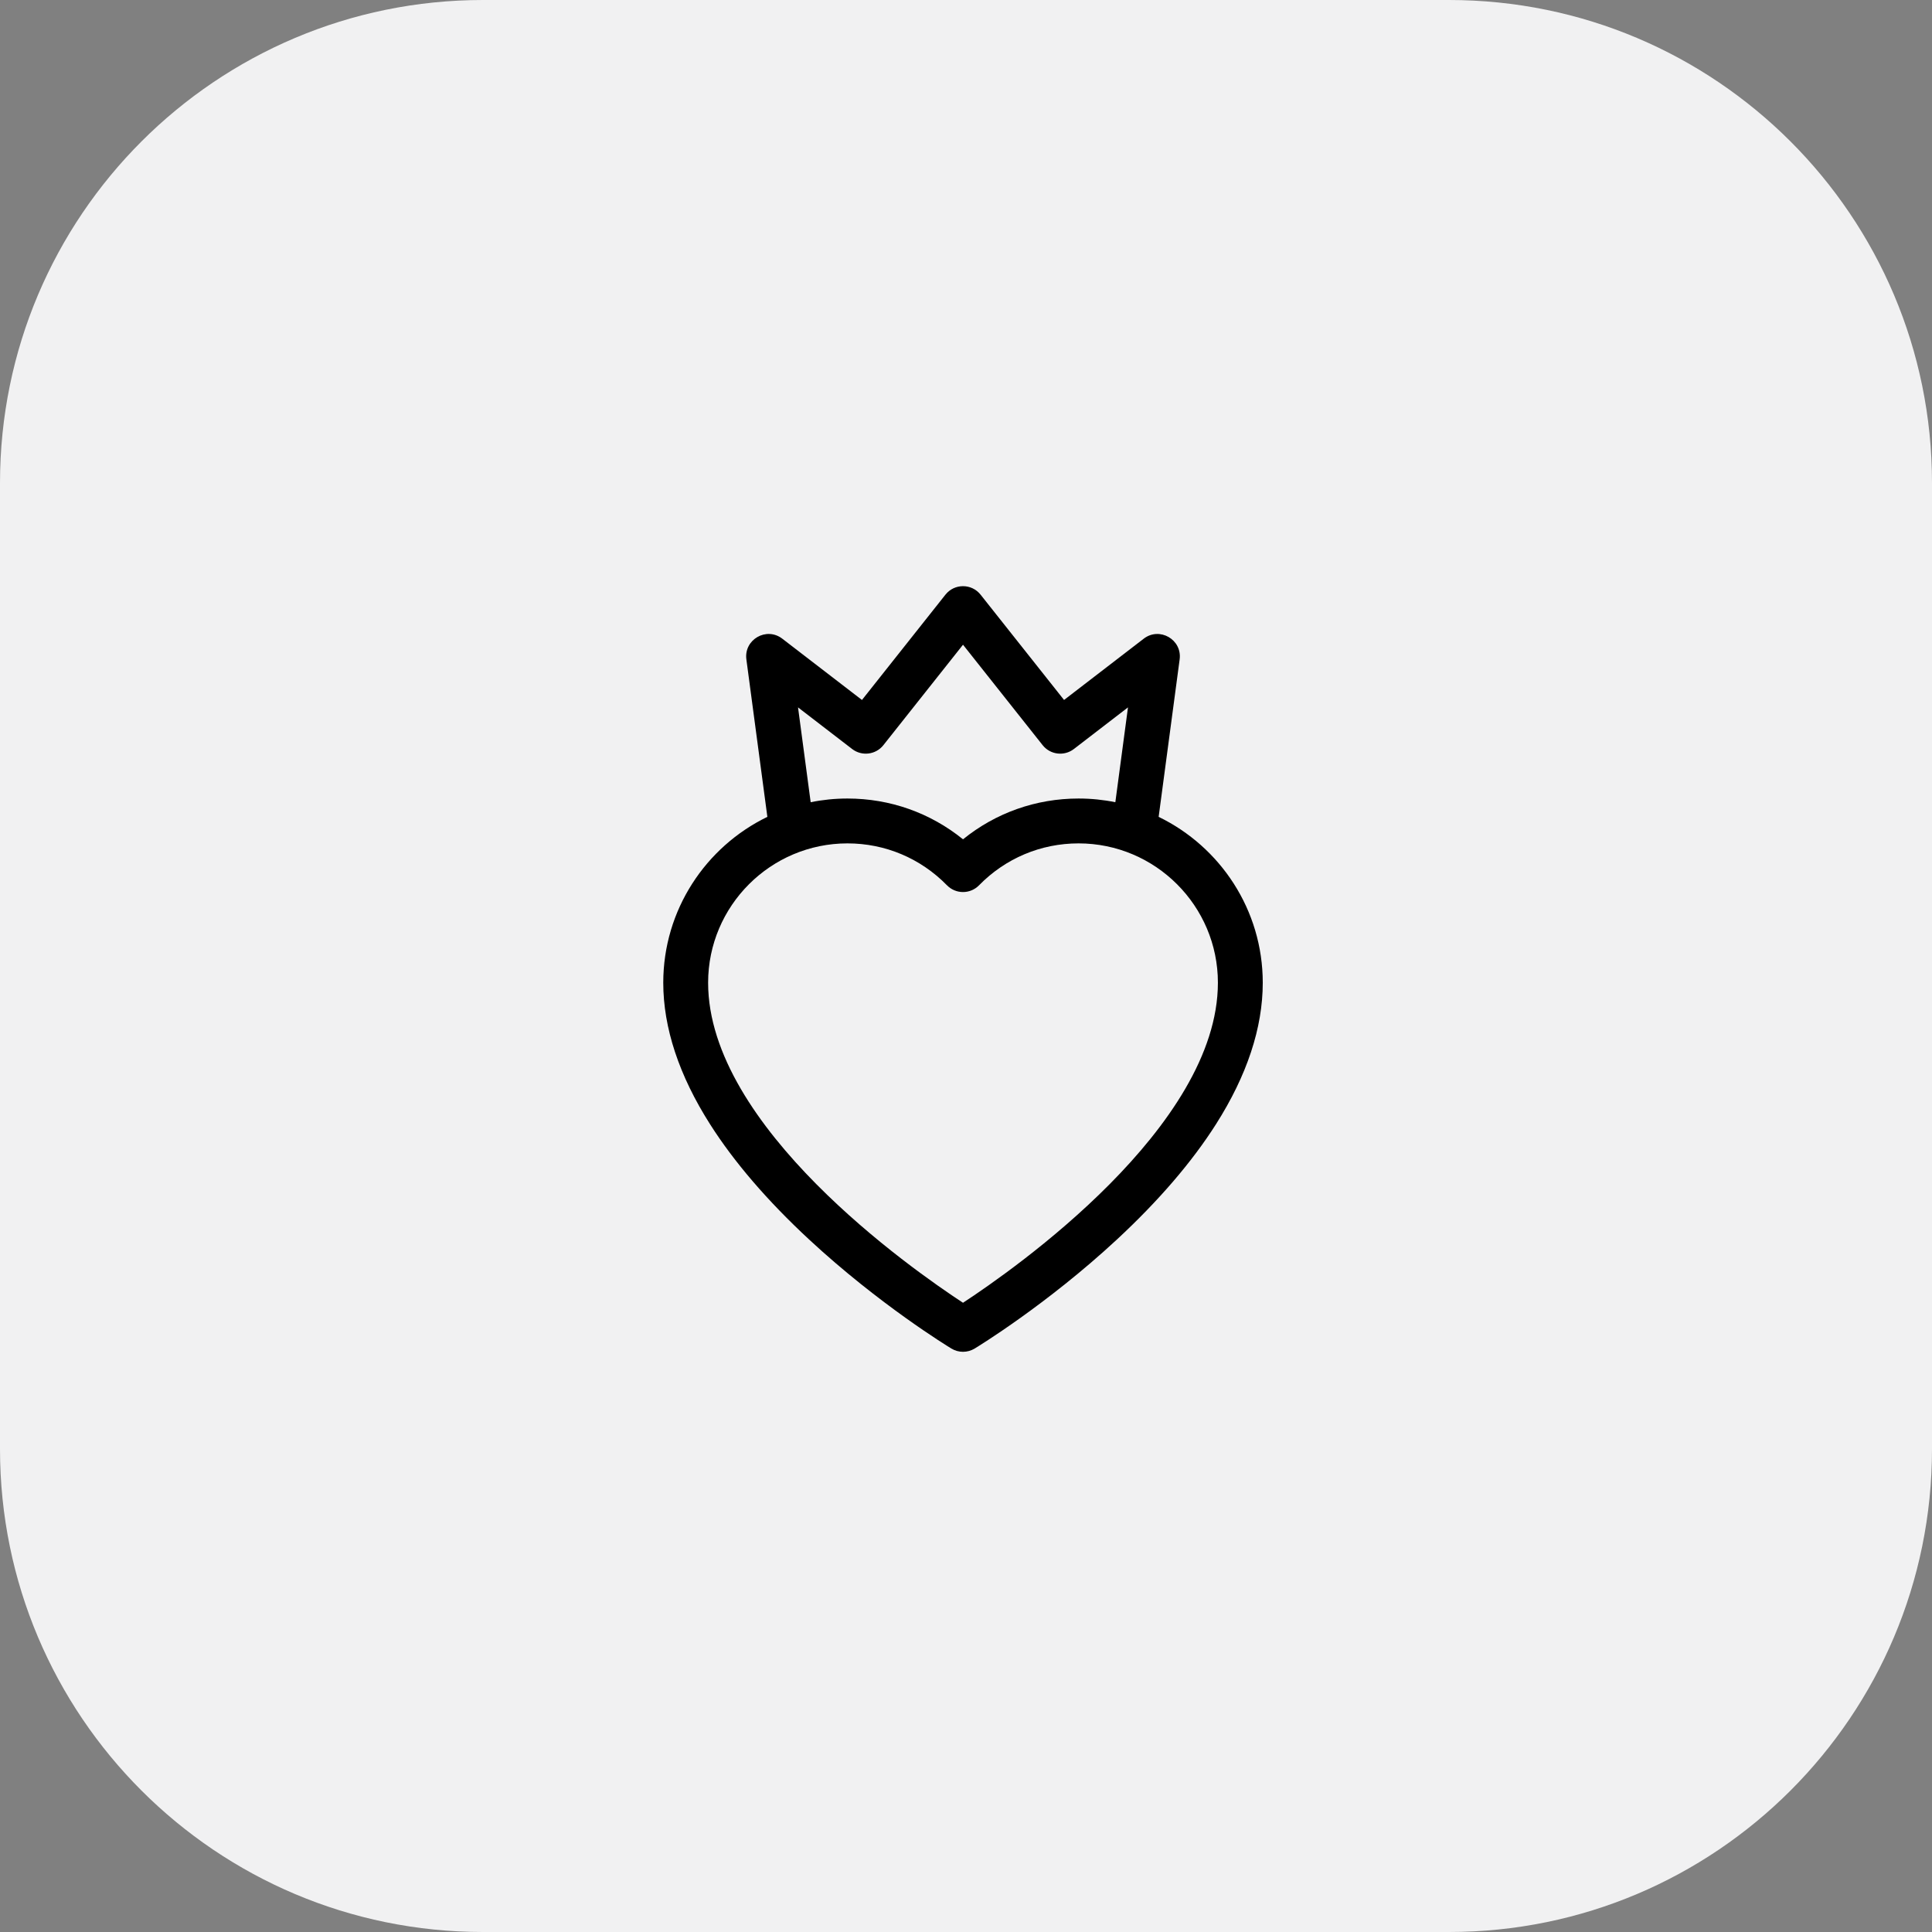
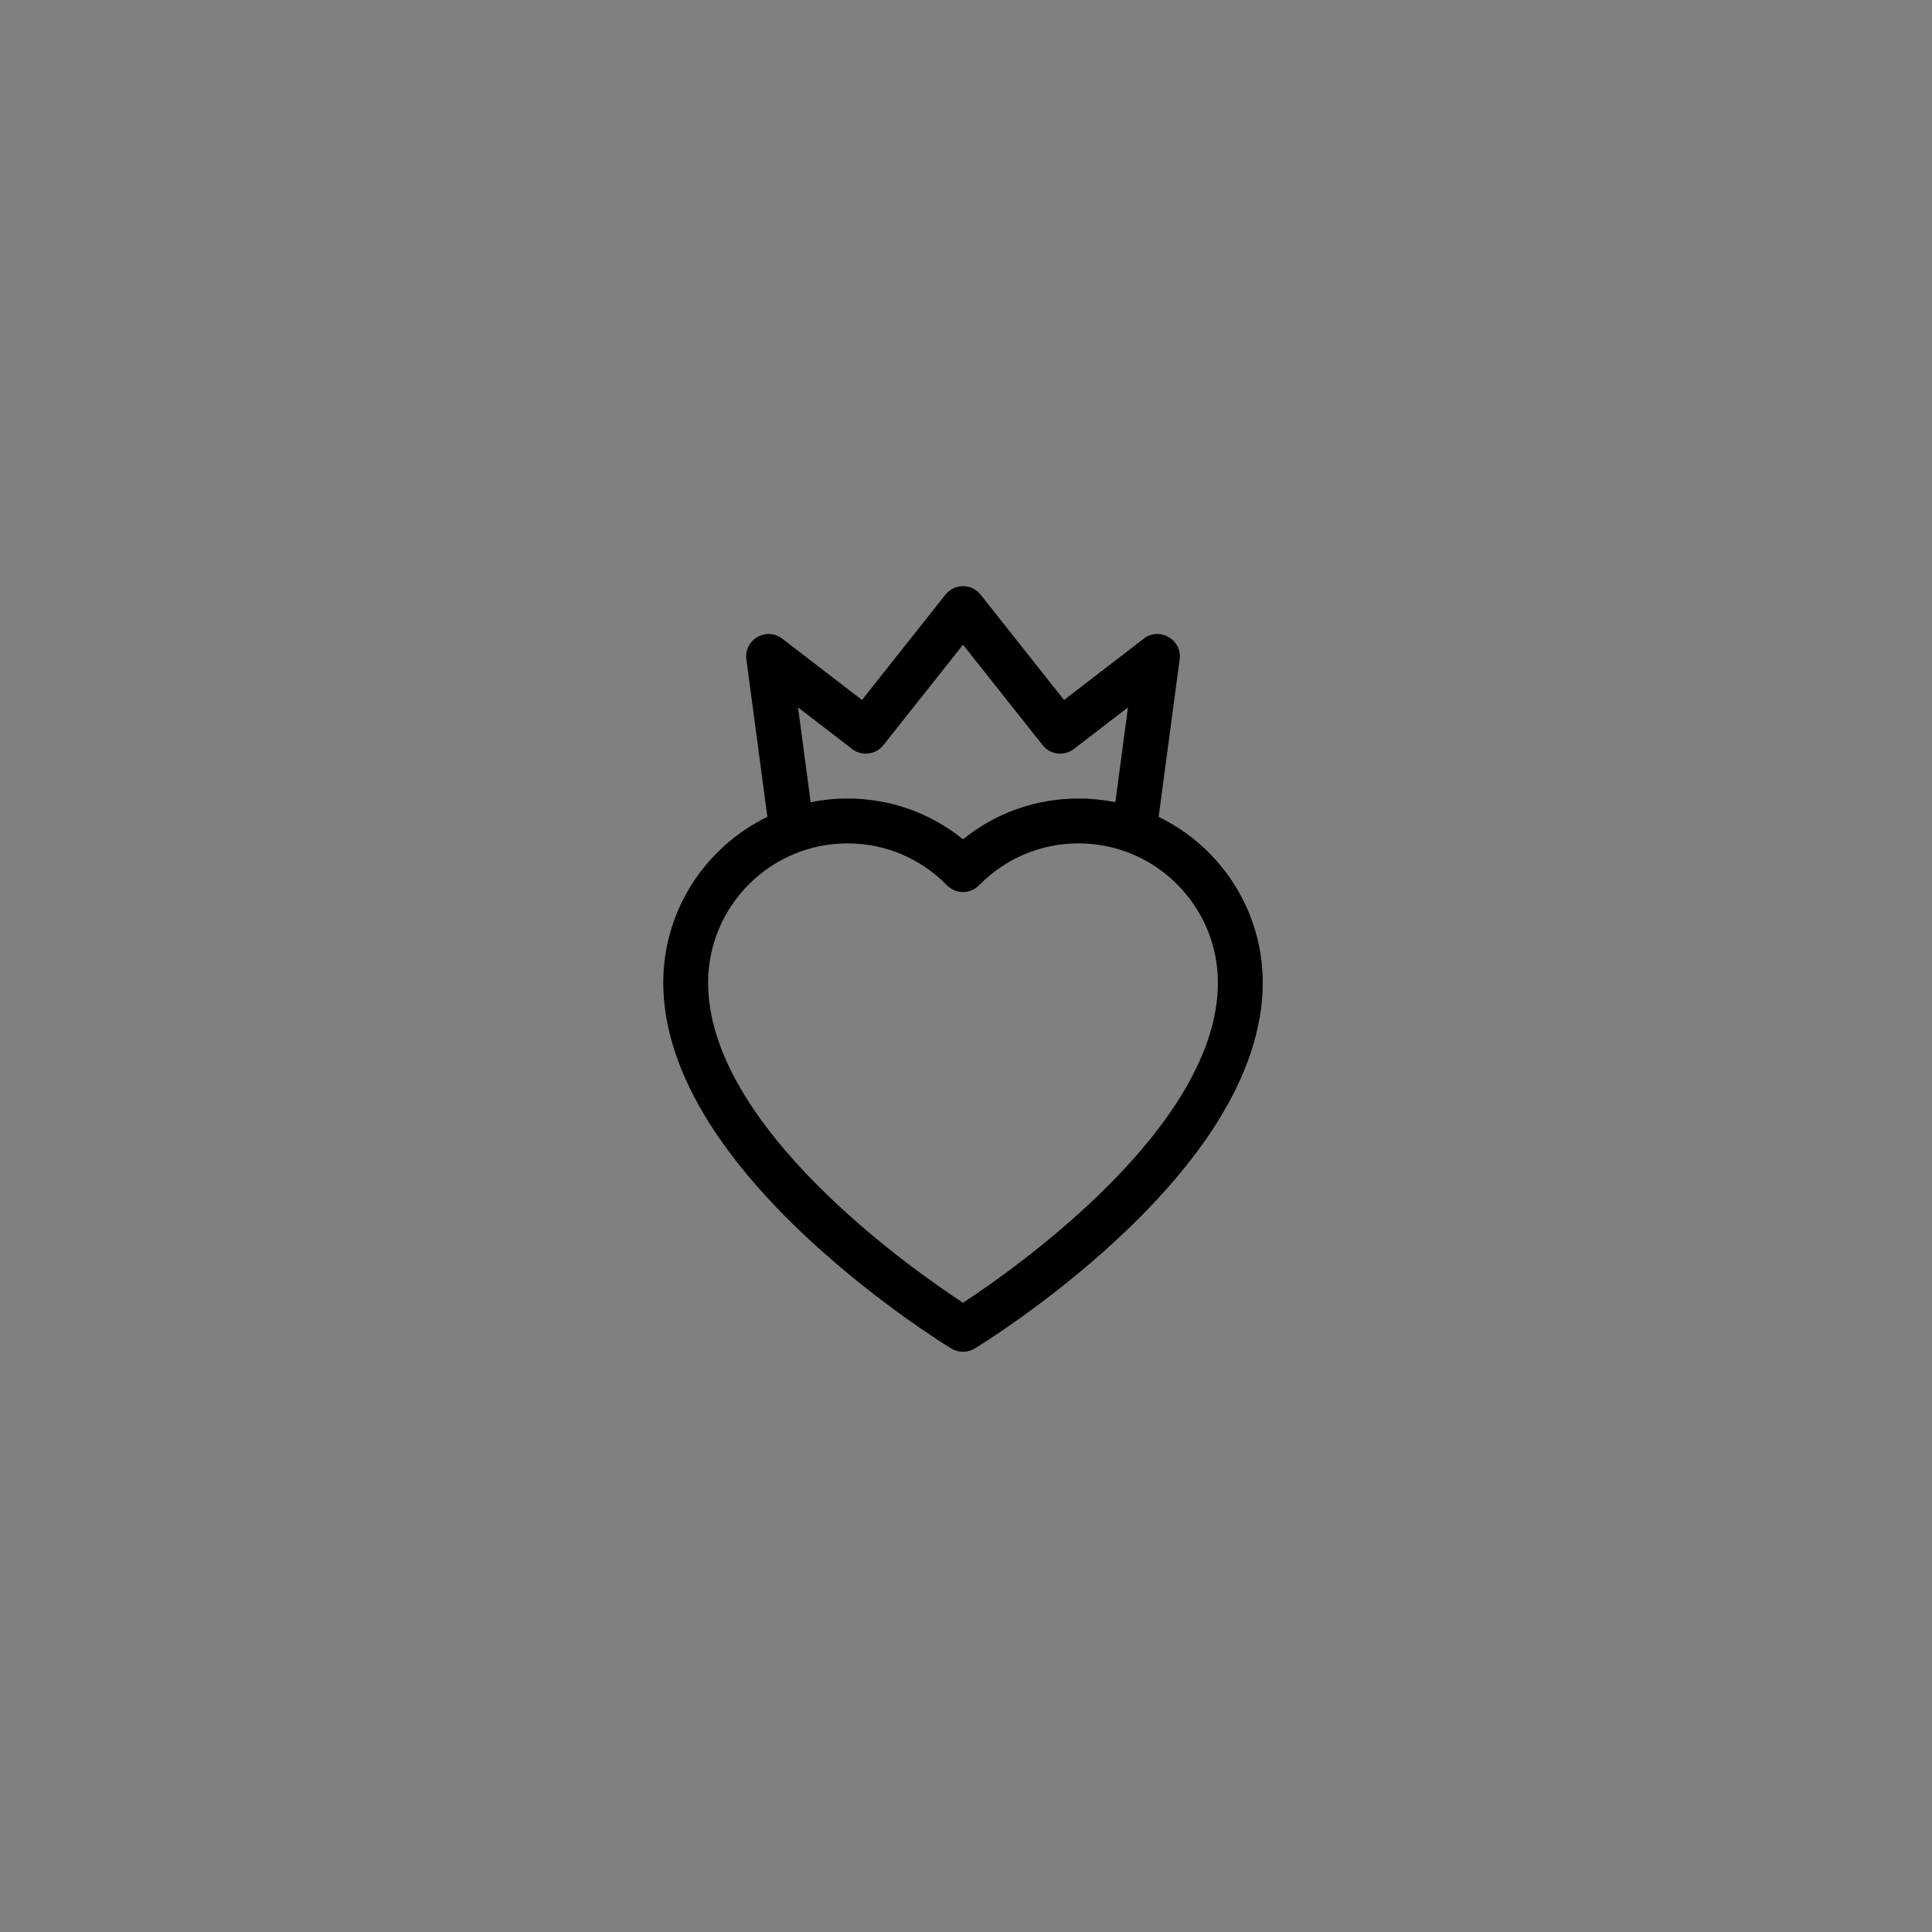
<svg xmlns="http://www.w3.org/2000/svg" width="323" height="323" viewBox="0 0 323 323" fill="none">
  <rect x="0" y="0" width="323" height="323" fill="#808080" stroke="none" />
-   <path d="M242.25 0H80.75C36.153 0 0 36.153 0 80.75V242.25C0 286.847 36.153 323 80.75 323H242.25C286.847 323 323 286.847 323 242.25V80.75C323 36.153 286.847 0 242.25 0Z" fill="#F1F1F2" />
  <mask id="mask0_1451_13159" style="mask-type:luminance" maskUnits="userSpaceOnUse" x="80" y="80" width="163" height="163">
-     <path d="M242.215 80.754H80.715V242.254H242.215V80.754Z" fill="white" />
-   </mask>
+     </mask>
  <g mask="url(#mask0_1451_13159)">
</g>
  <path d="M193.707 136.566L197.217 110.245C197.659 106.929 193.865 104.738 191.213 106.778L177.893 117.024L163.939 99.421C162.437 97.526 159.563 97.526 158.061 99.421L144.107 117.024L130.786 106.778C128.134 104.737 124.341 106.929 124.783 110.245L128.292 136.566C118 141.556 110.887 152.11 110.887 164.295C110.887 171.833 113.521 179.798 118.717 187.966C122.734 194.283 128.303 200.762 135.268 207.224C147.004 218.114 158.571 225.163 159.058 225.457C160.252 226.181 161.749 226.181 162.943 225.457C163.43 225.163 174.996 218.114 186.733 207.224C193.697 200.762 199.266 194.283 203.284 187.966C208.479 179.798 211.114 171.834 211.114 164.295C211.113 152.11 204 141.556 193.707 136.566ZM142.463 125.222C144.088 126.472 146.415 126.186 147.688 124.579L161 107.787L174.311 124.579C175.585 126.186 177.912 126.472 179.536 125.222L188.581 118.264L186.468 134.117C184.48 133.713 182.423 133.5 180.318 133.5C173.196 133.5 166.457 135.899 161 140.321C155.542 135.899 148.804 133.5 141.682 133.5C139.576 133.5 137.52 133.713 135.532 134.117L133.418 118.264L142.463 125.222ZM161 217.802C152.418 212.181 118.386 188.366 118.386 164.295C118.386 151.45 128.837 141 141.682 141C147.987 141 153.896 143.489 158.32 148.008L158.321 148.008C159.791 149.51 162.209 149.51 163.679 148.008L163.68 148.008C168.104 143.489 174.013 141 180.318 141C193.163 141 203.614 151.45 203.614 164.296C203.613 188.366 169.581 212.181 161 217.802Z" fill="black" />
</svg>